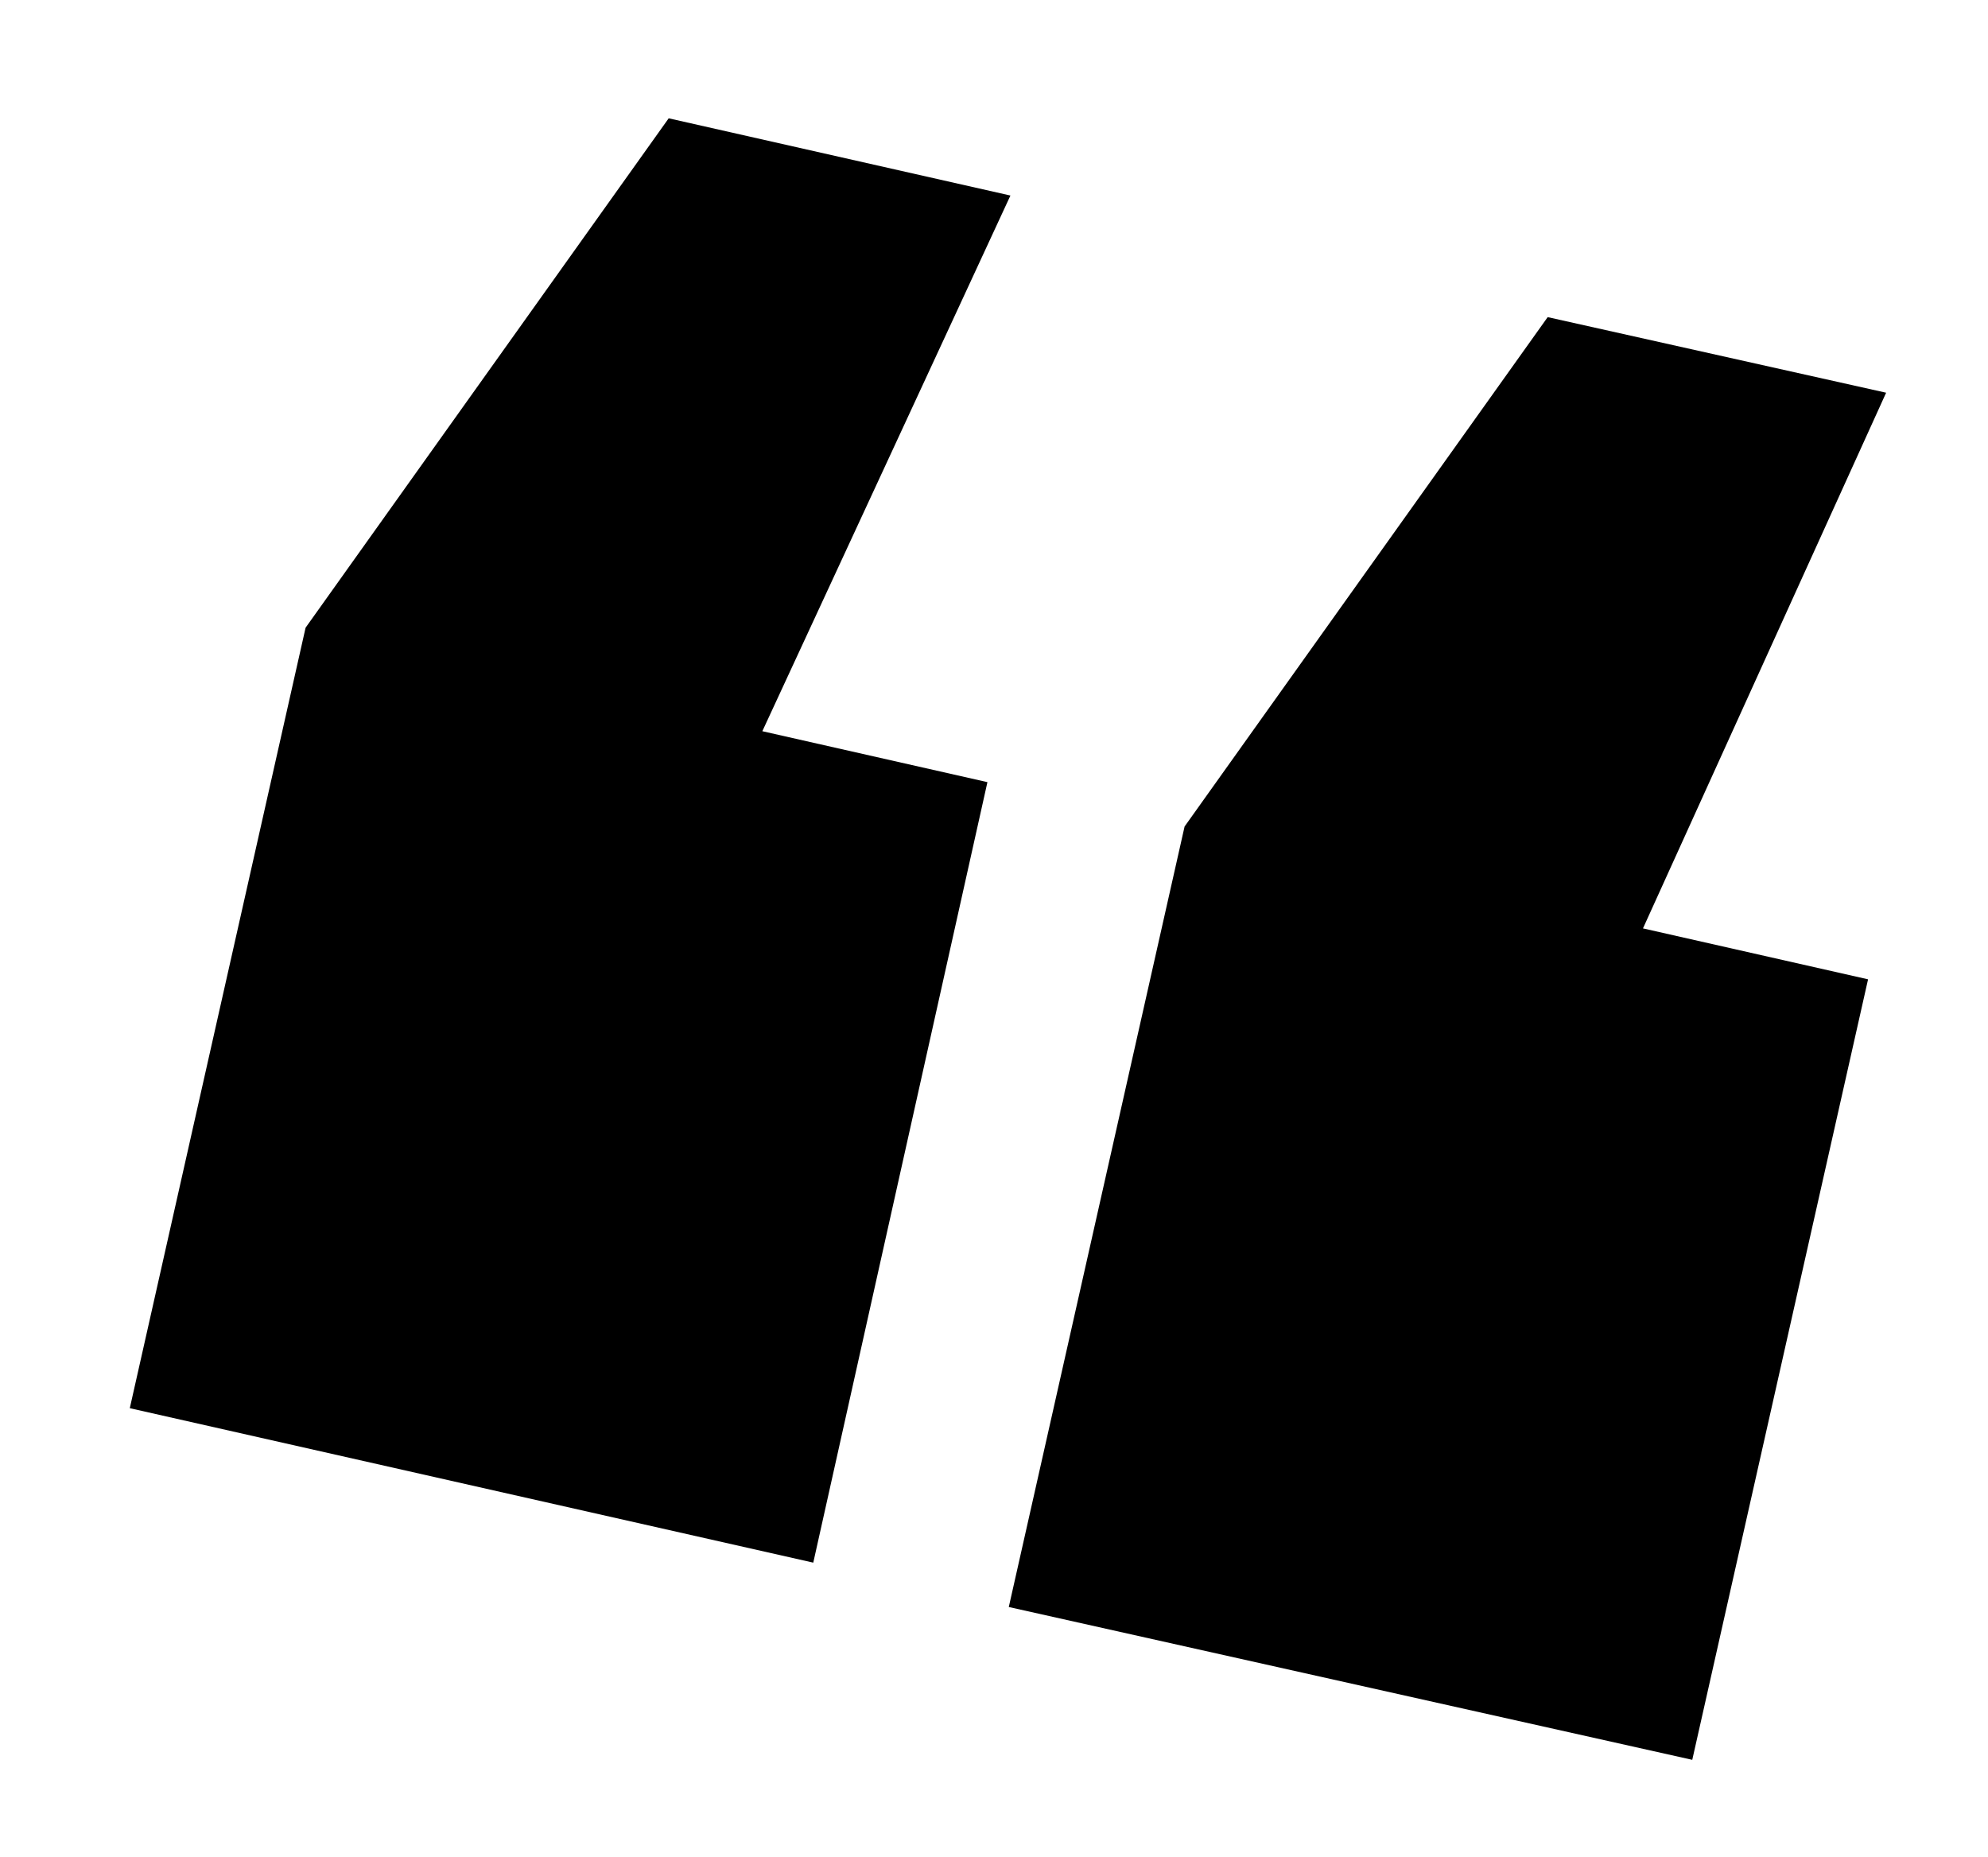
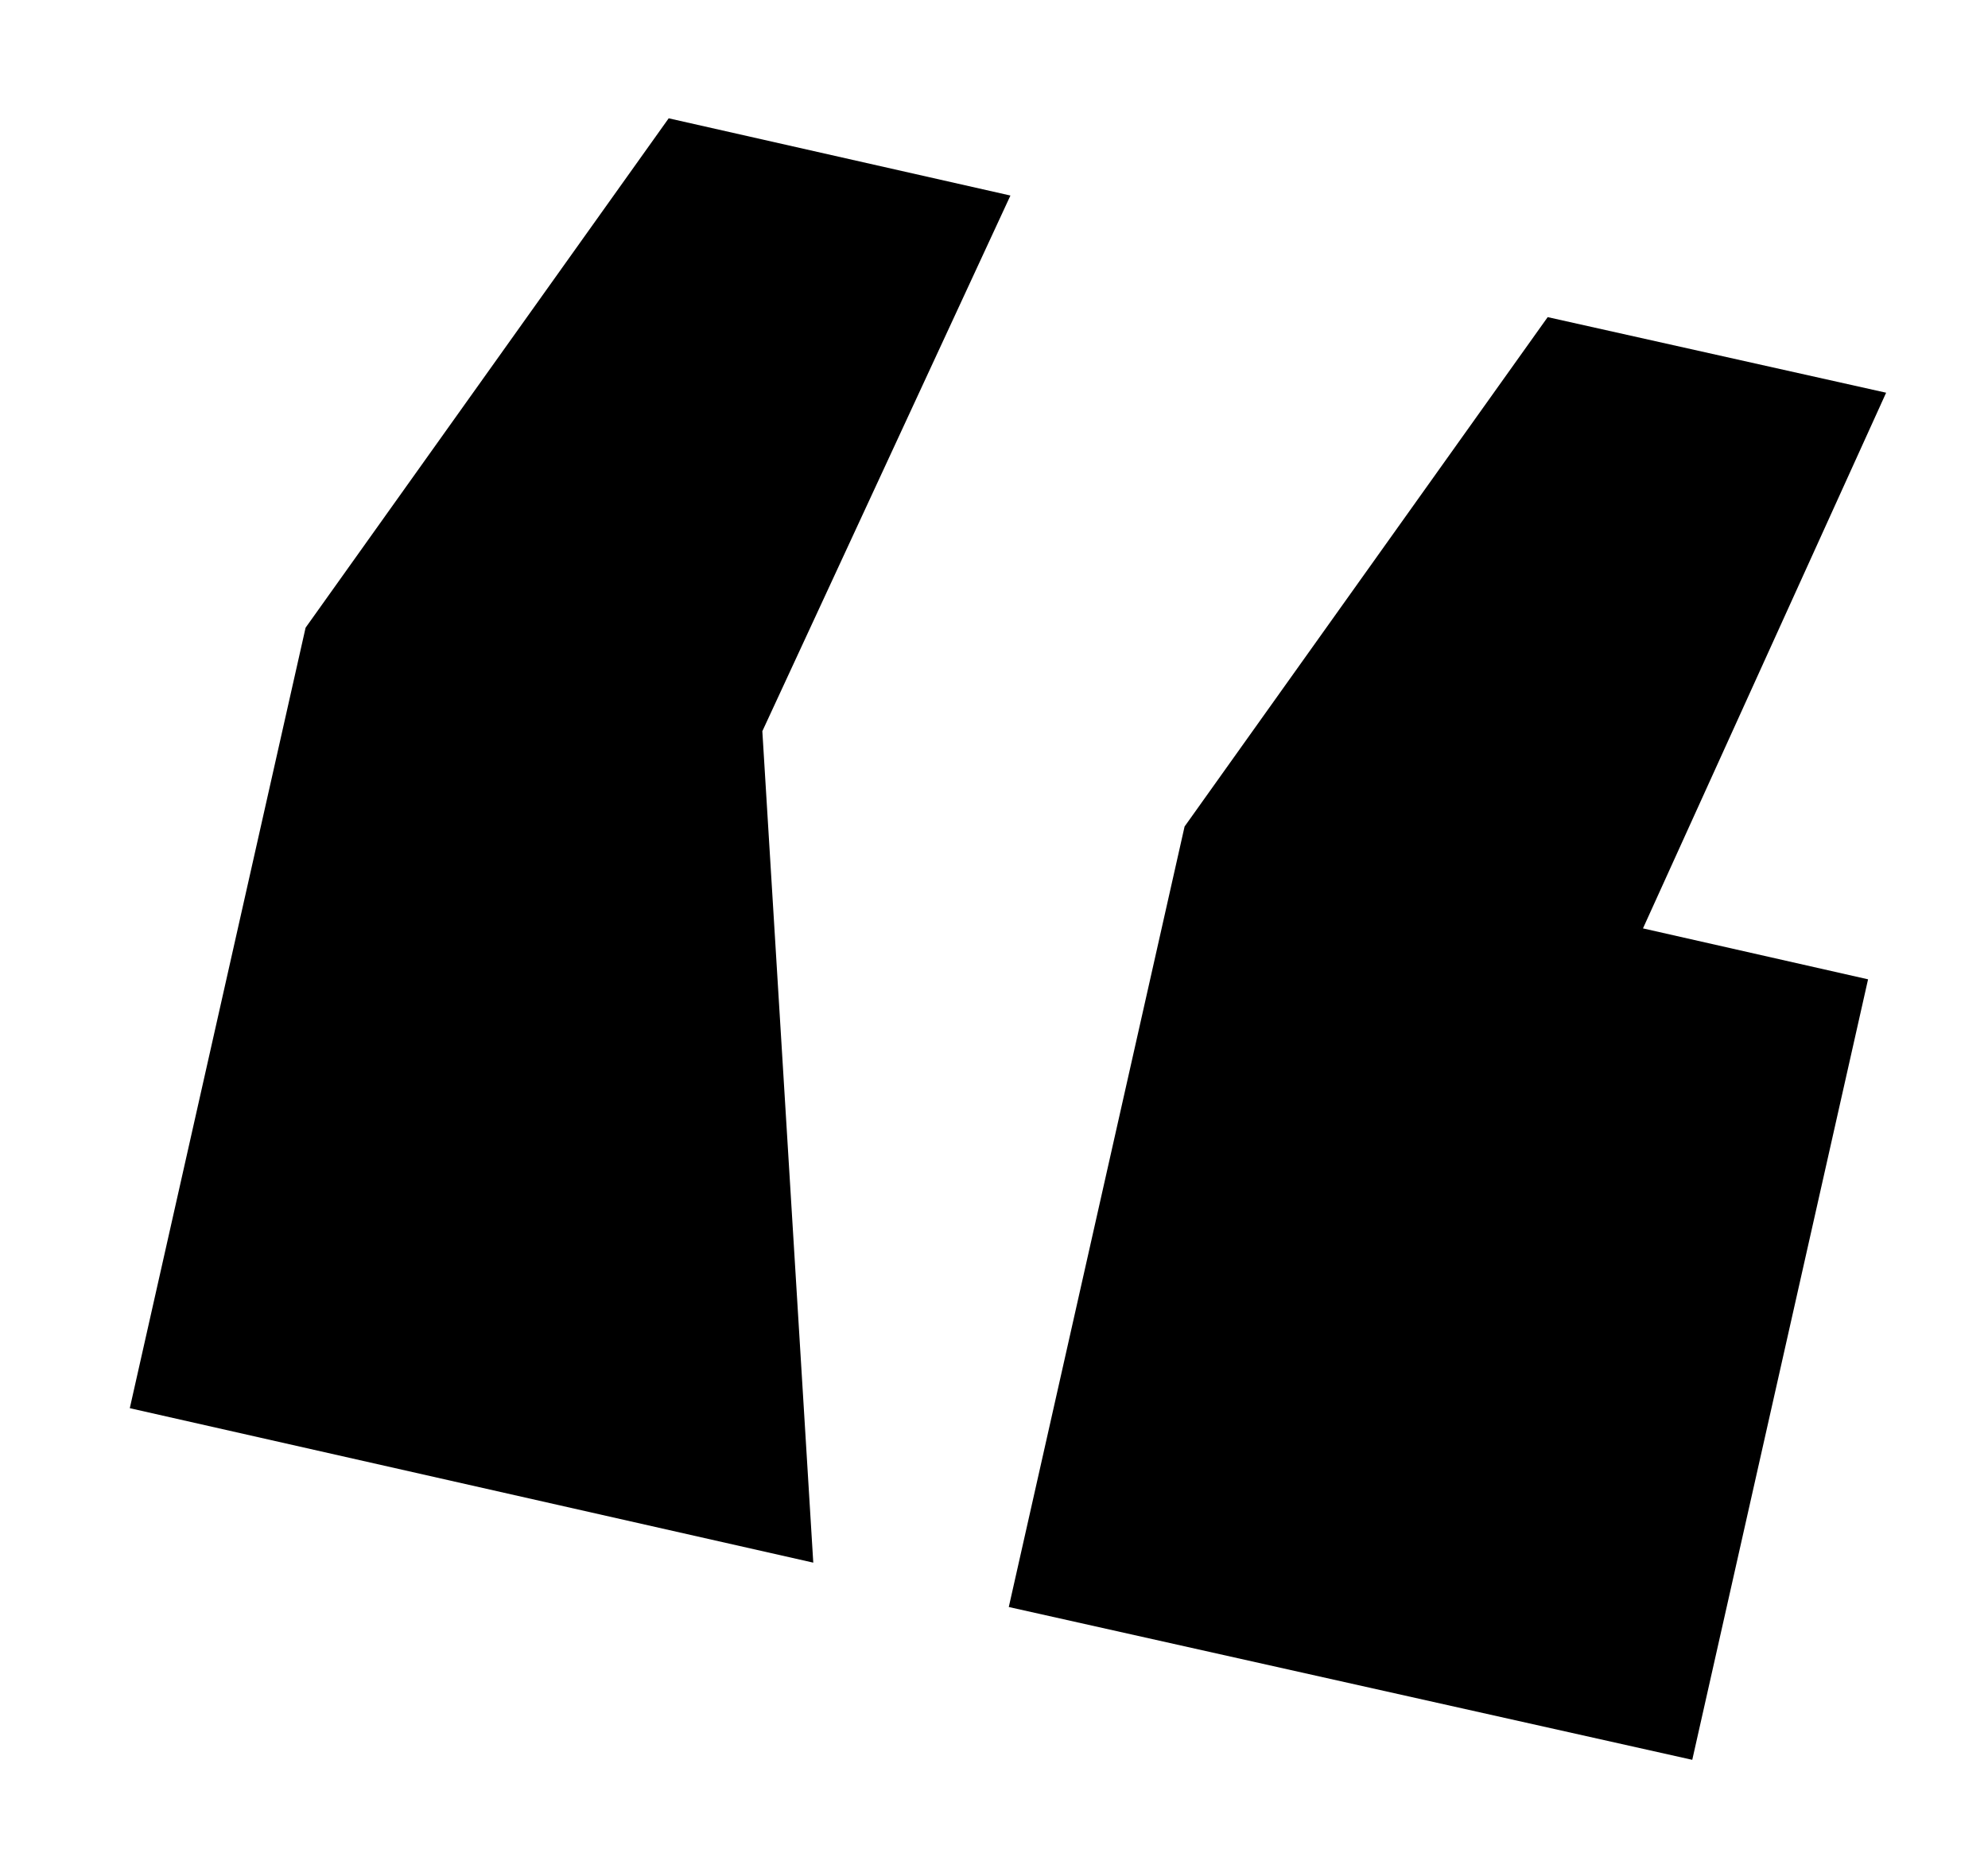
<svg xmlns="http://www.w3.org/2000/svg" id="Layer_1" x="0px" y="0px" viewBox="0 0 121 113" style="enable-background:new 0 0 121 113;" xml:space="preserve">
  <g>
    <g>
-       <path d="M7.9,85.7l10.7-47.5l22.1-31l20.8,4.7L46.4,44.5l13.7,3.1L49.5,95.1L7.9,85.7z M61.4,97.8l10.7-47.5l22.1-31l20.6,4.6 L100,56.5l13.7,3.1L103,107.1L61.4,97.8z" />
+       <path d="M7.9,85.7l10.7-47.5l22.1-31l20.8,4.7L46.4,44.5L49.5,95.1L7.9,85.7z M61.4,97.8l10.7-47.5l22.1-31l20.6,4.6 L100,56.5l13.7,3.1L103,107.1L61.4,97.8z" />
    </g>
  </g>
</svg>